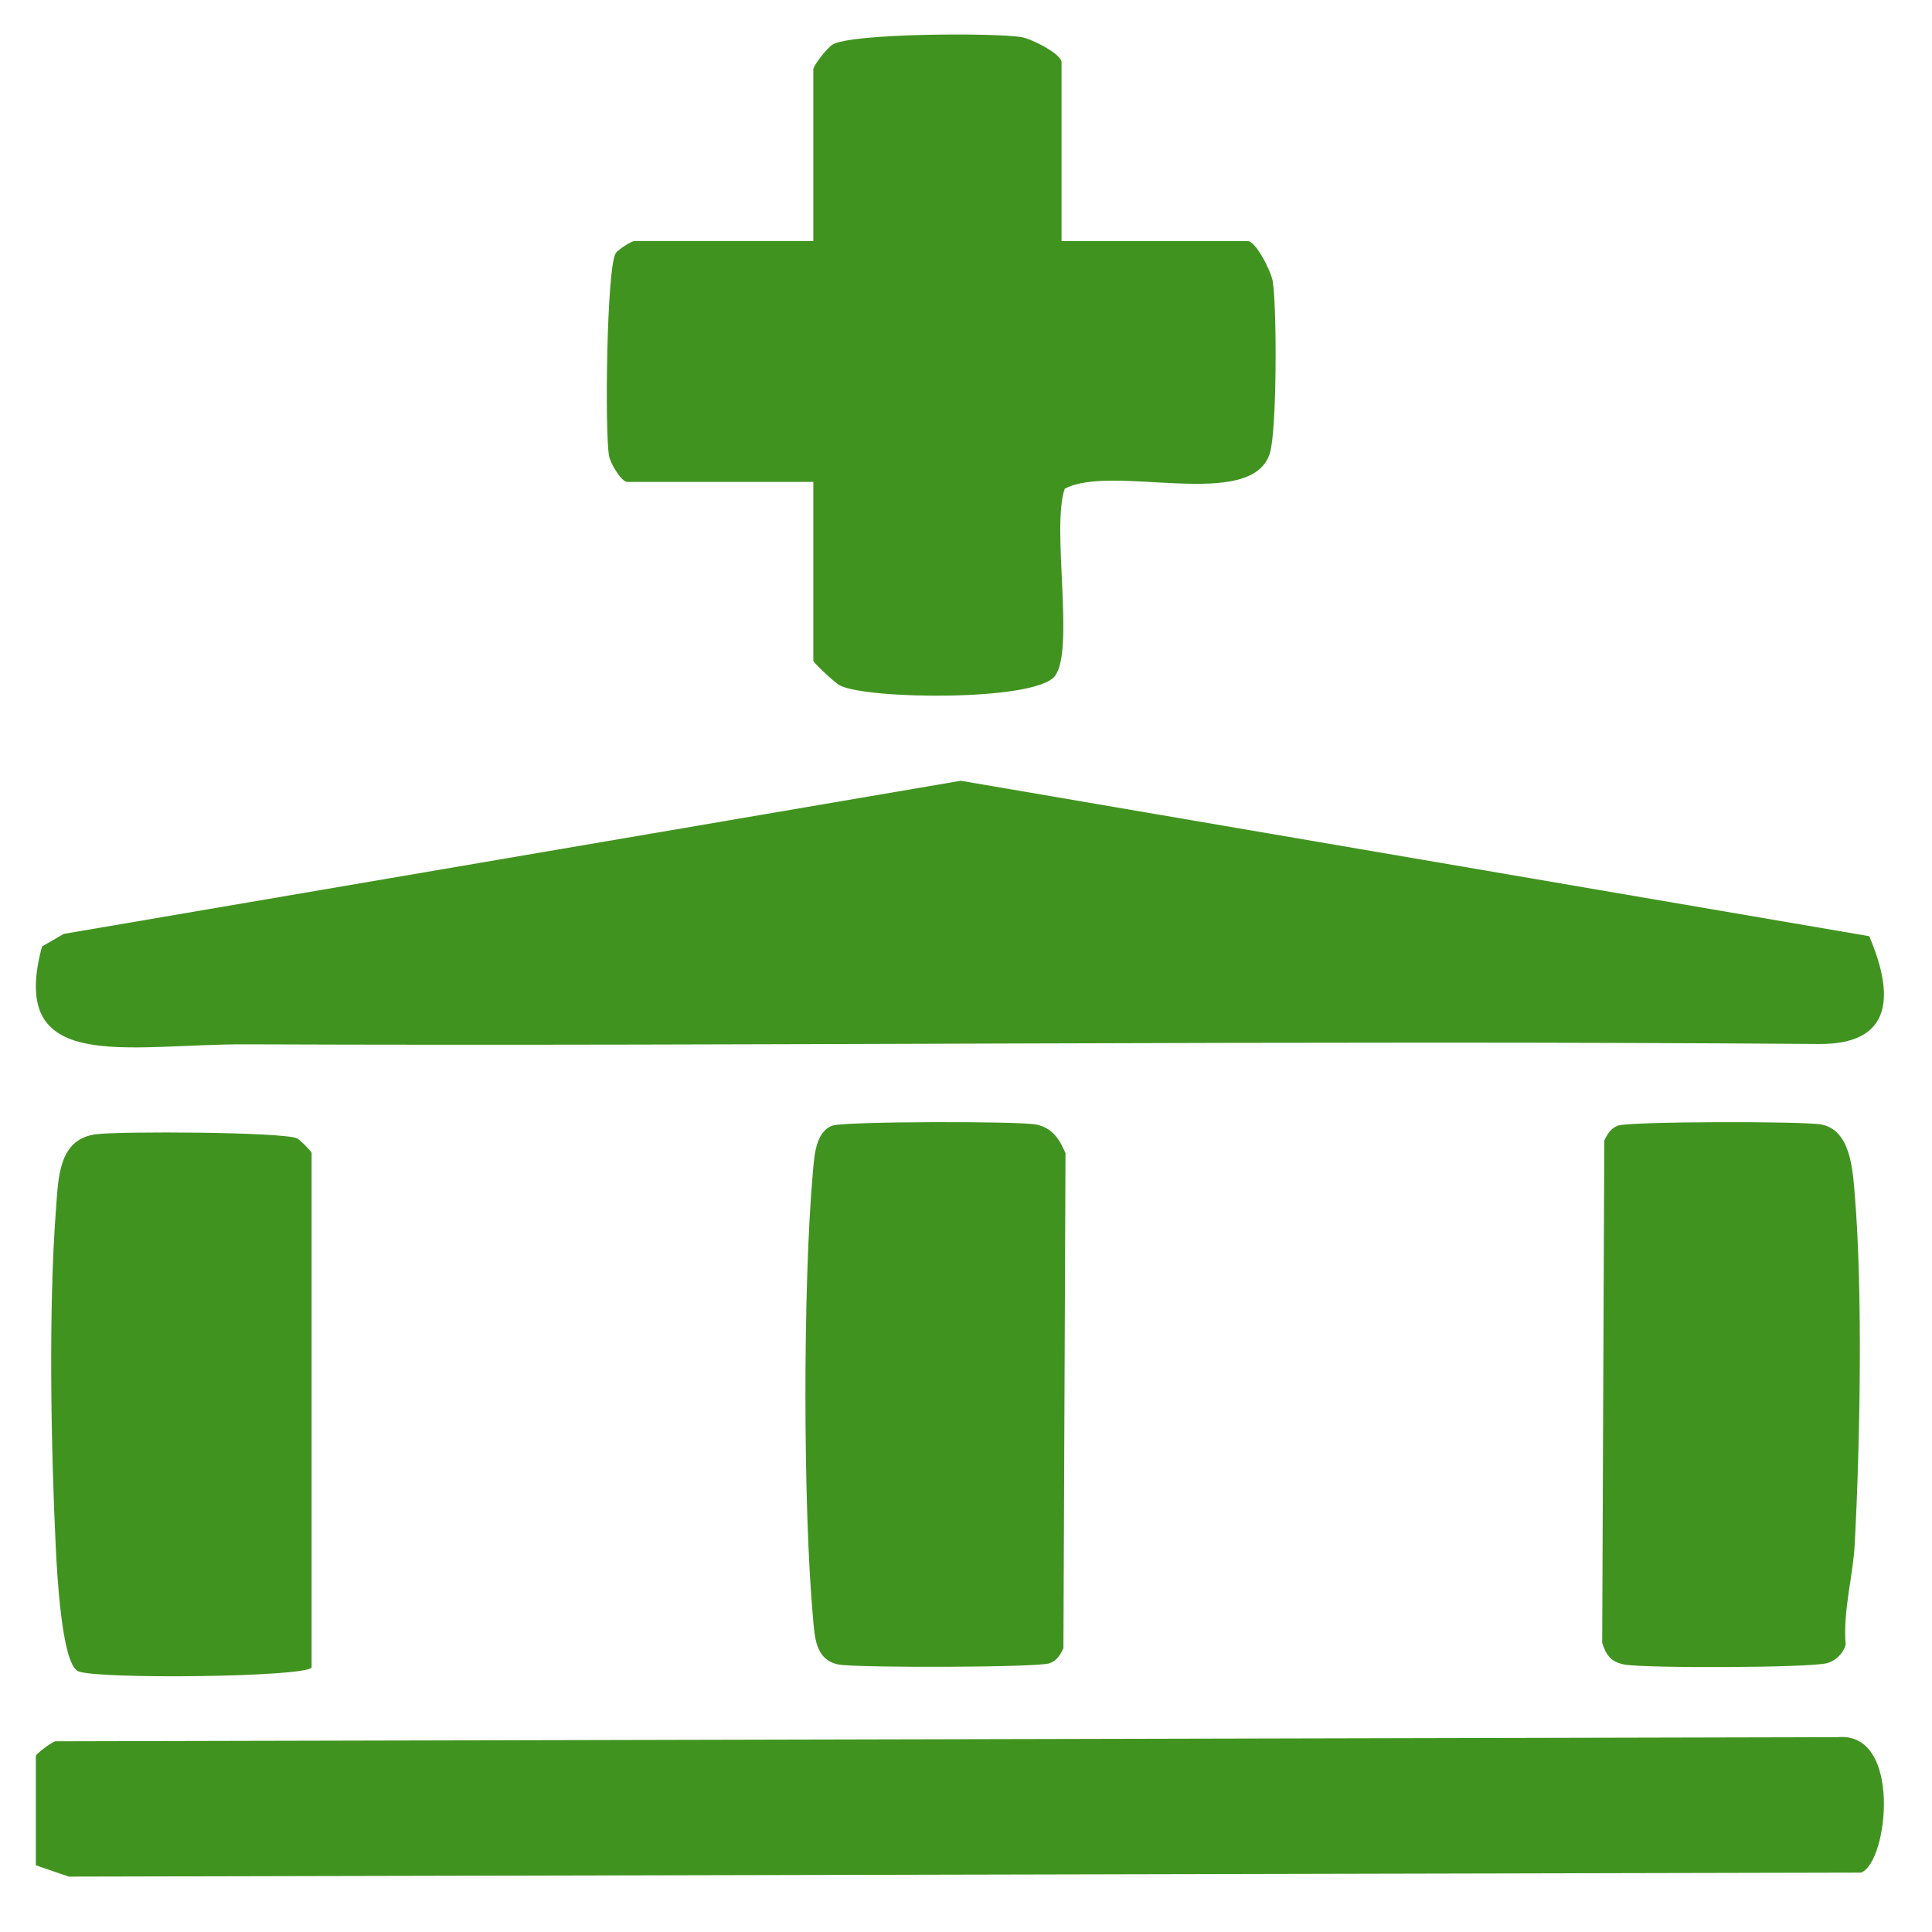
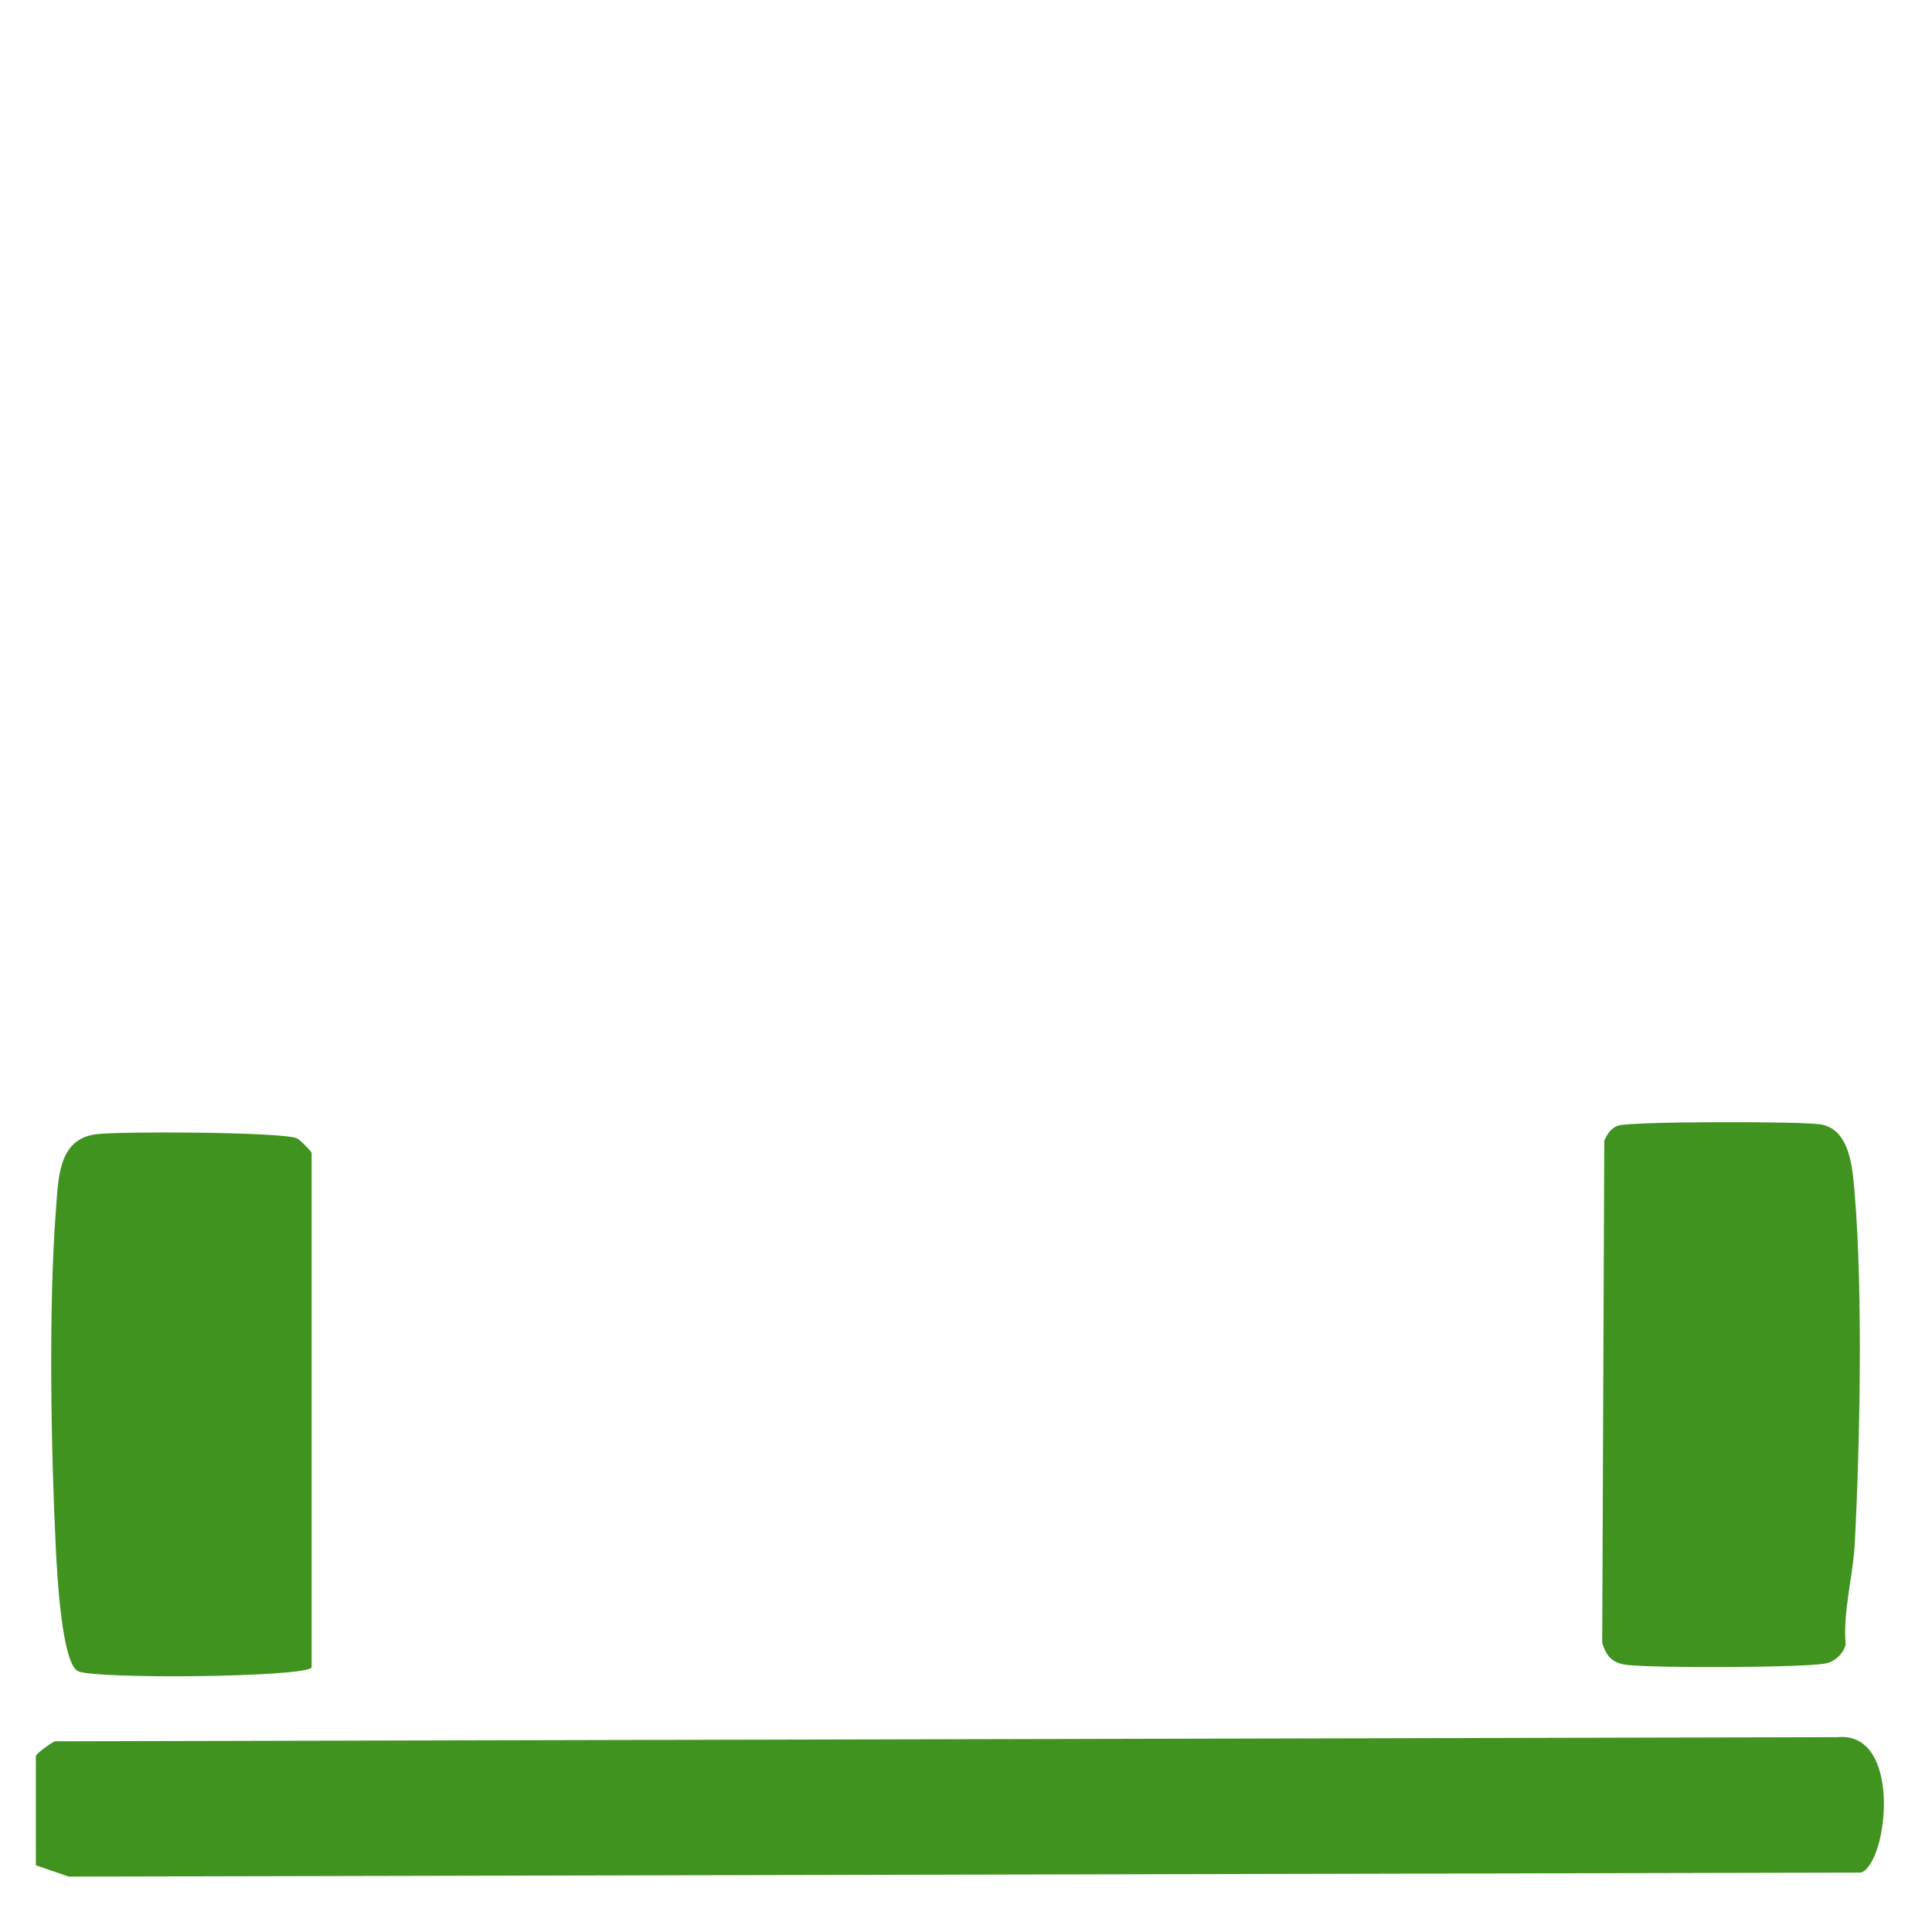
<svg xmlns="http://www.w3.org/2000/svg" id="Ebene_1" viewBox="0 0 512 512">
  <defs>
    <style>      .st0 {        fill: #419320;      }    </style>
  </defs>
-   <path class="st0" d="M281.31,63.88h49.33c2.13,0,6.21,7.91,6.66,10.75,1.11,7.01,1.1,39.36-.76,45.44-4.78,15.64-41.81,2.65-54.38,9.46-3.6,10.35,2.72,42.67-2.6,49.63-5.14,6.73-49.7,6.24-57,2.48-1.34-.69-7.02-6.05-7.02-6.53v-47.4h-49.33c-1.45,0-4.38-4.7-4.79-6.82-1.19-6.21-.65-49.92,1.74-53.77.62-1,4.22-3.25,4.98-3.25h47.4V18.41c0-1.05,3.65-5.7,5.04-6.57,4.86-3.05,42.67-3.18,49.99-2.03,2.84.45,10.75,4.53,10.75,6.66v47.4Z" />
-   <path class="st0" d="M495.37,248.11c5.18,12.18,8.72,28.73-13.32,28.56-138.91-1.06-278.08.63-416.82.09-31.72-.12-63.36,8.22-54.09-25.93l5.75-3.34,237.73-40.58,240.75,41.19Z" />
  <path class="st0" d="M9.5,465.3c.24-.64,3.94-3.42,5.1-3.84l472.37-1.09c17.19-1.66,13.43,33.21,6.23,35.89l-474.97,1.06-8.73-3v-29.02Z" />
-   <path class="st0" d="M220.69,298.28c3.27-1.1,49.1-1.19,53.81-.28,4.33.84,6.21,3.76,7.87,7.6l-.55,131.19c-.83,1.77-1.74,3.34-3.73,4.01-3.33,1.12-50.83,1.22-55.79.32-6.26-1.14-6.41-7.45-6.86-12.49-2.65-29.6-2.66-88.59,0-118.19.36-4.05.7-10.64,5.25-12.17Z" />
  <path class="st0" d="M82.59,441.9c-1.67,2.62-57.44,3.15-61.92.98-4.37-2.12-5.57-26.35-5.89-32.81-1.27-26.12-1.94-63.41.02-89.15.67-8.82.63-19.01,10.62-20.33,6.36-.84,49.62-.62,53.26,1.08.91.43,3.9,3.51,3.9,3.84v136.39Z" />
  <path class="st0" d="M428.89,298.28c3.28-1.1,49.1-1.18,53.8-.27,7.63,1.49,8.26,11.59,8.82,18.26,2.19,26.07,1.42,66.46.01,93.01-.46,8.58-3.15,17.57-2.4,26.62-.66,2.28-2.56,4.17-4.84,4.83-4.39,1.29-48.35,1.4-53.78.39-3.53-.65-4.82-2.42-5.9-5.71l.55-133.13c.83-1.77,1.74-3.34,3.73-4.01Z" />
</svg>